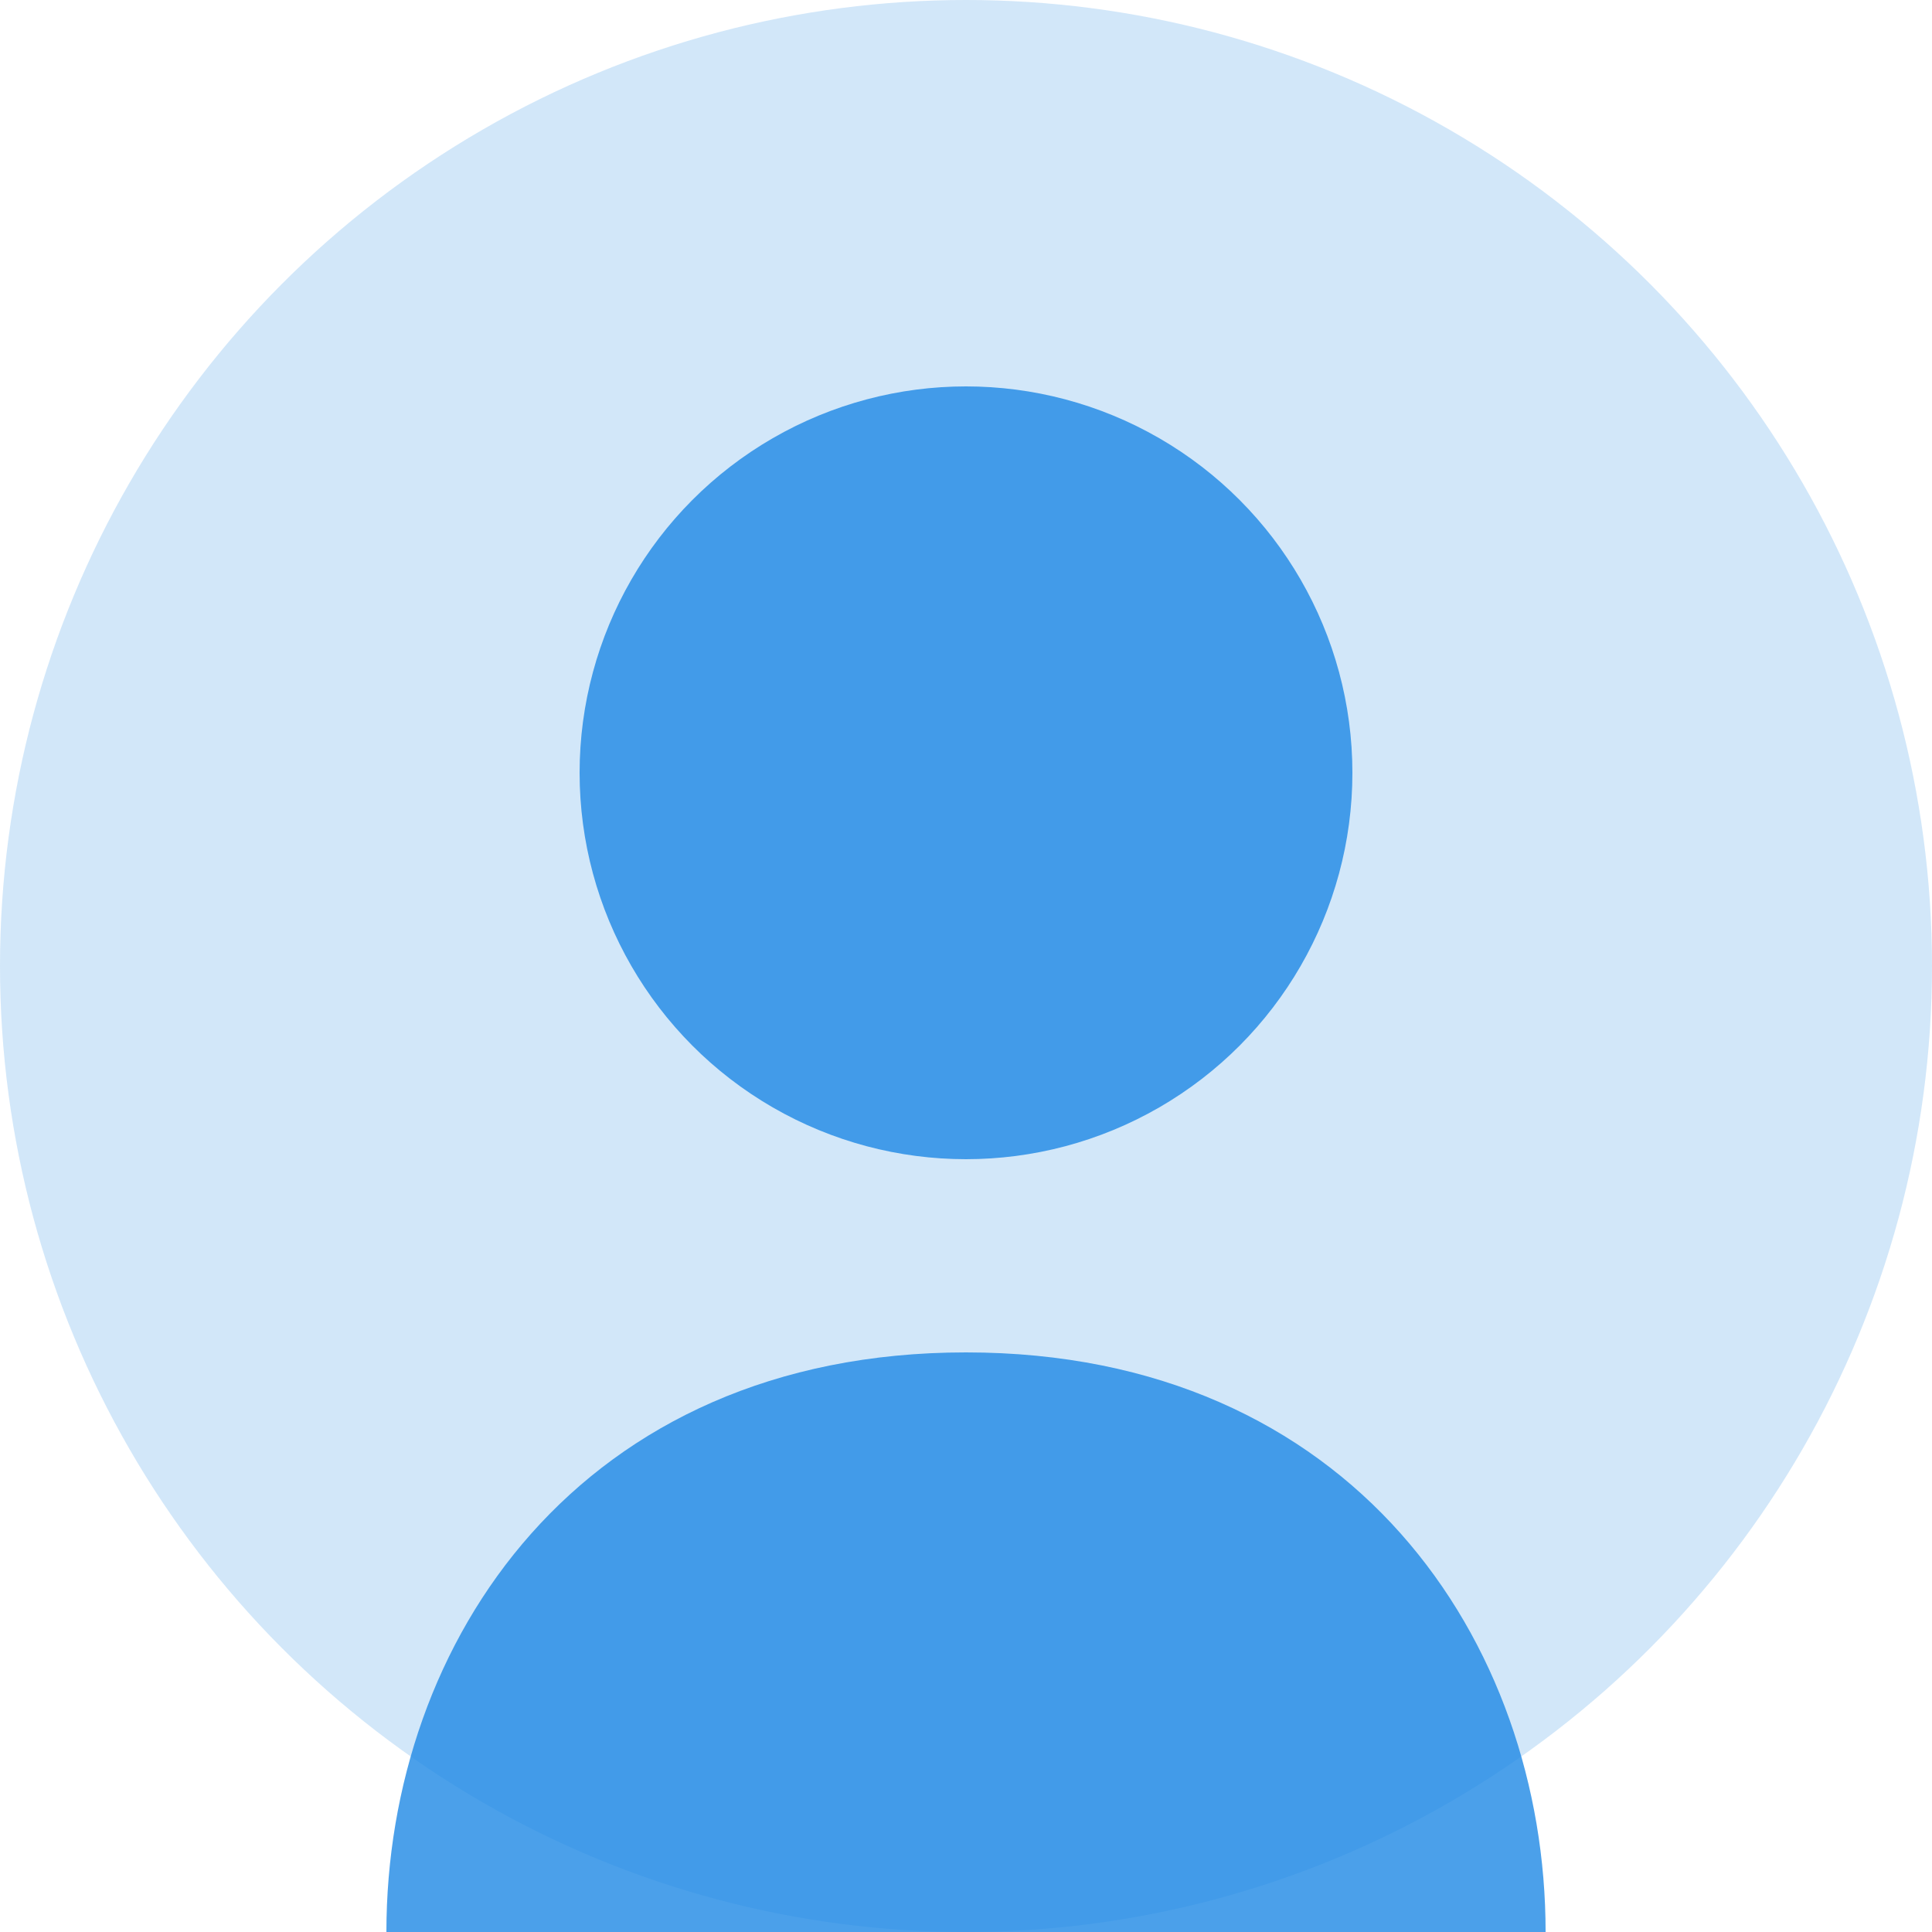
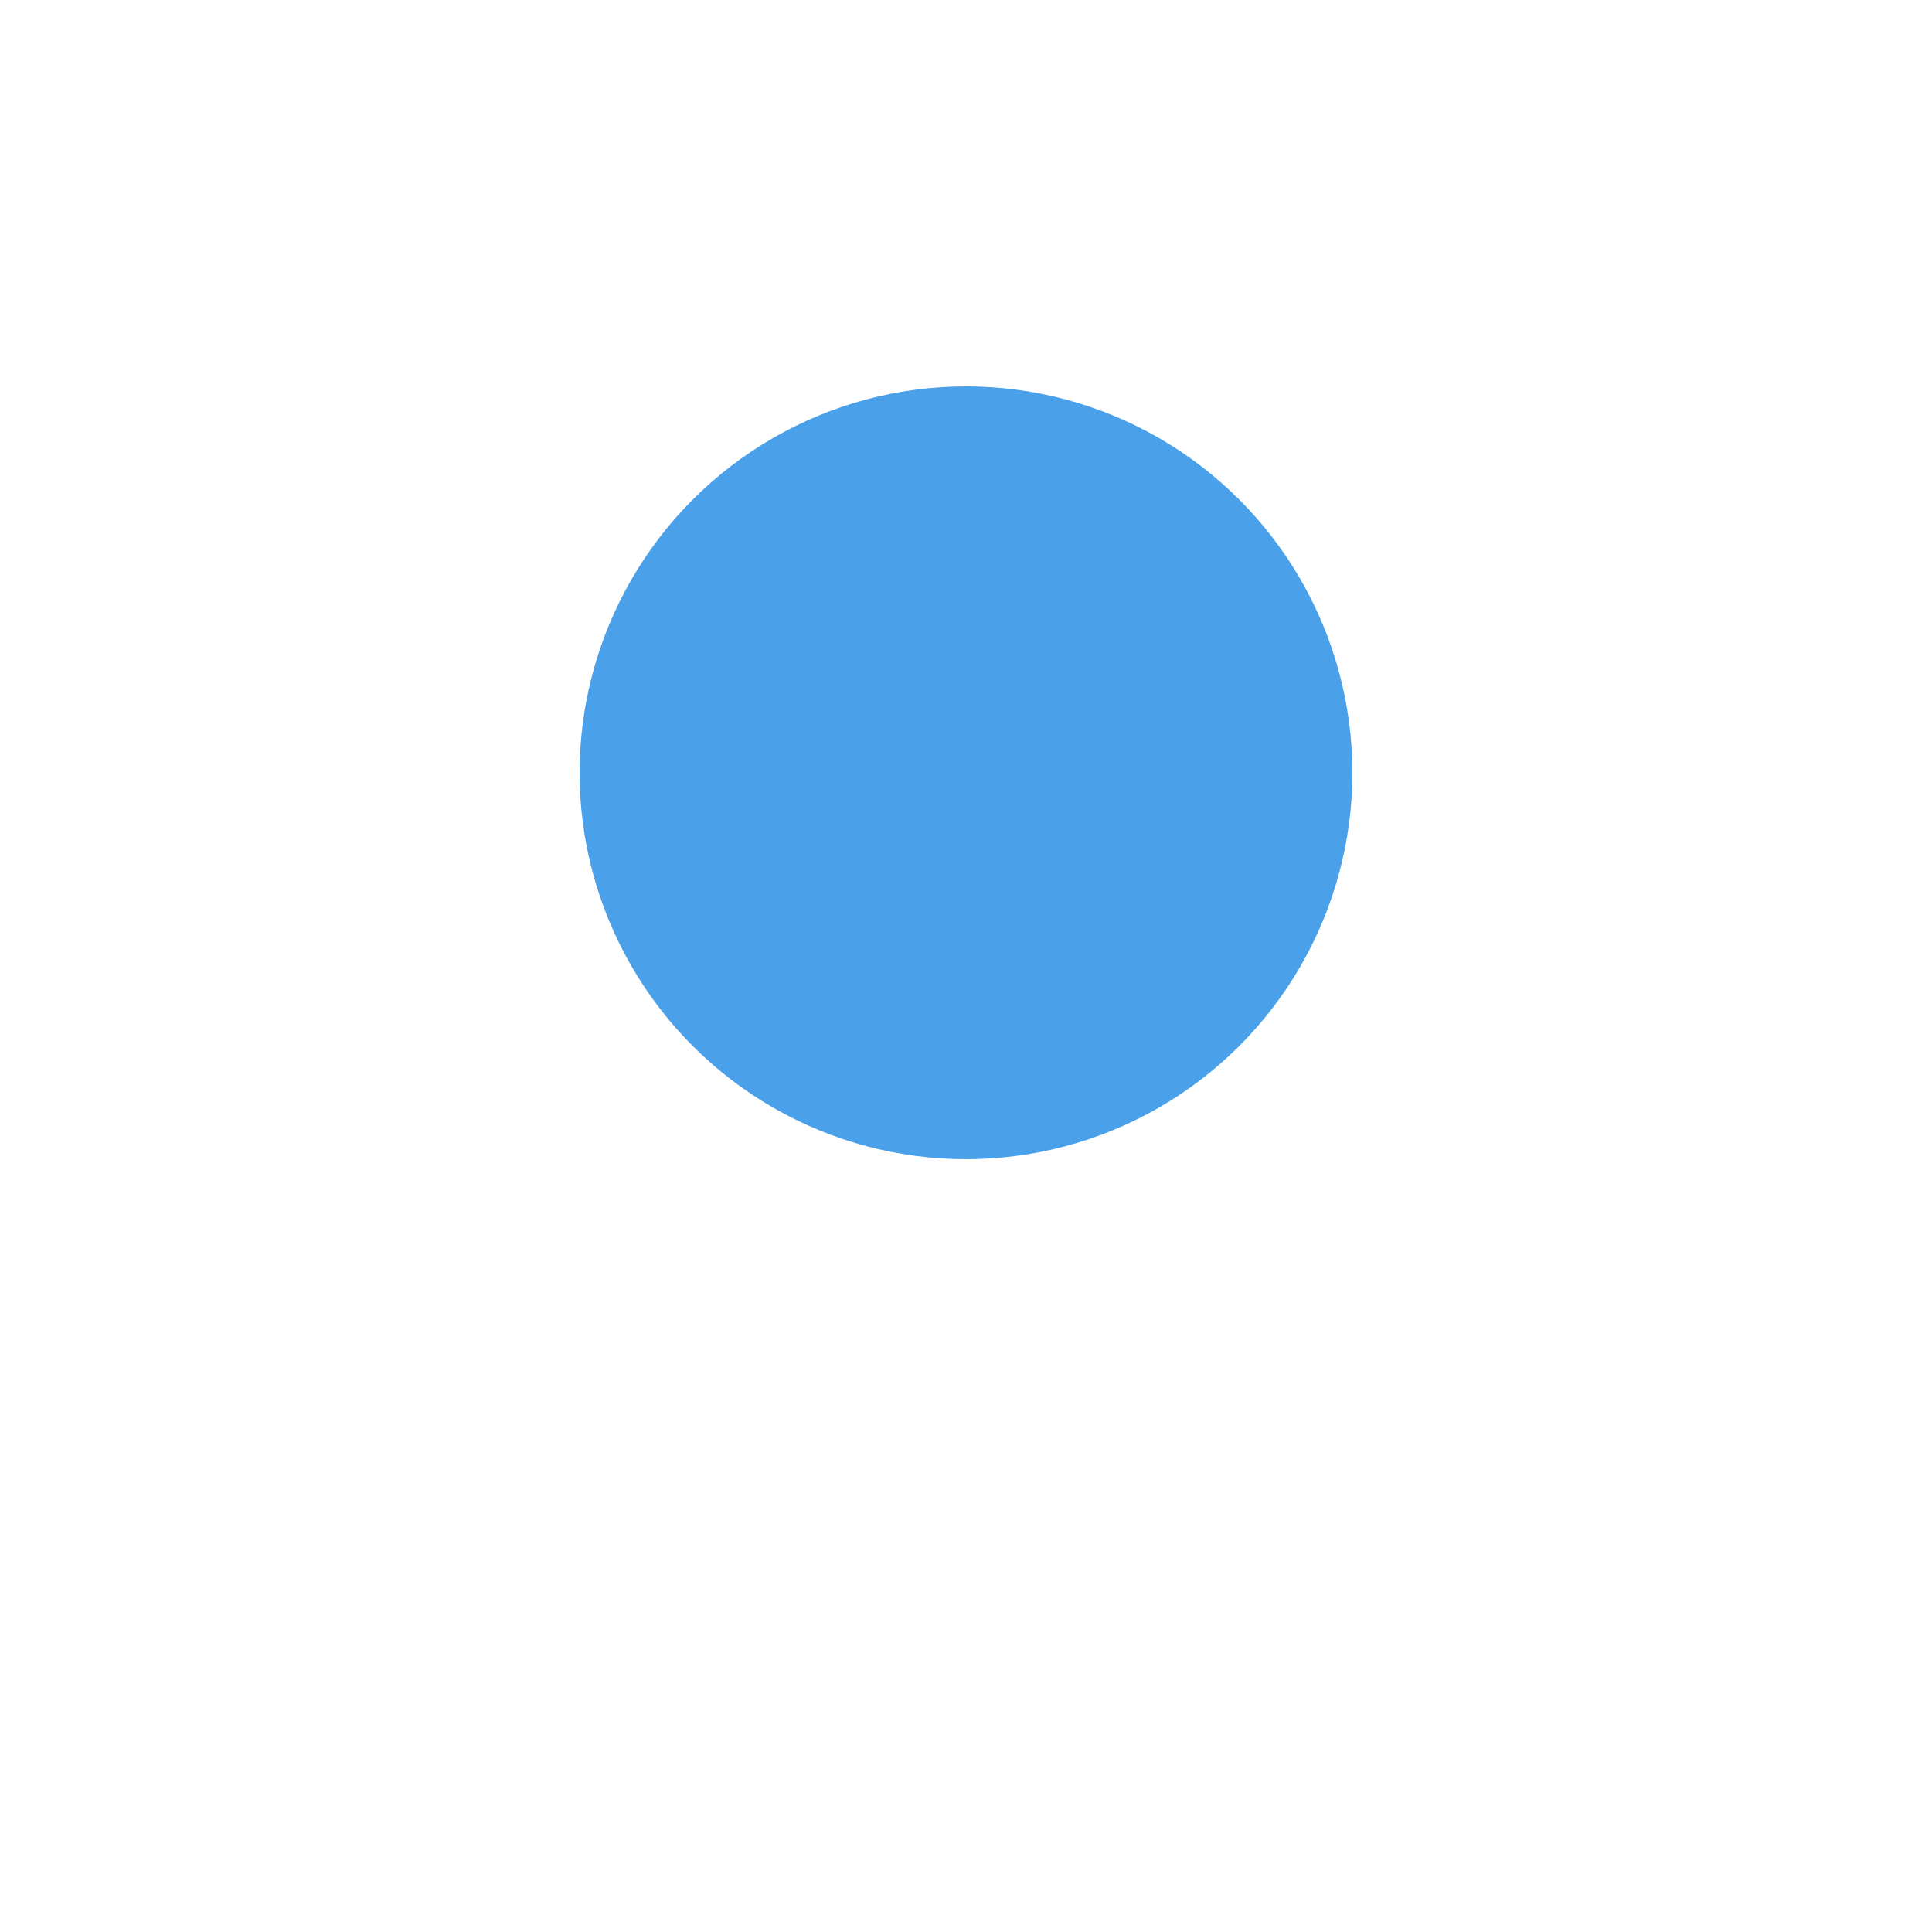
<svg xmlns="http://www.w3.org/2000/svg" width="100" height="100" viewBox="0 0 100 100">
-   <circle cx="50" cy="50" r="50" fill="#1E88E5" opacity="0.2" />
  <circle cx="50" cy="40" r="20" fill="#1E88E5" opacity="0.8" />
-   <path d="M50,70 C30,70 20,85 20,100 L80,100 C80,85 70,70 50,70 Z" fill="#1E88E5" opacity="0.8" />
</svg>